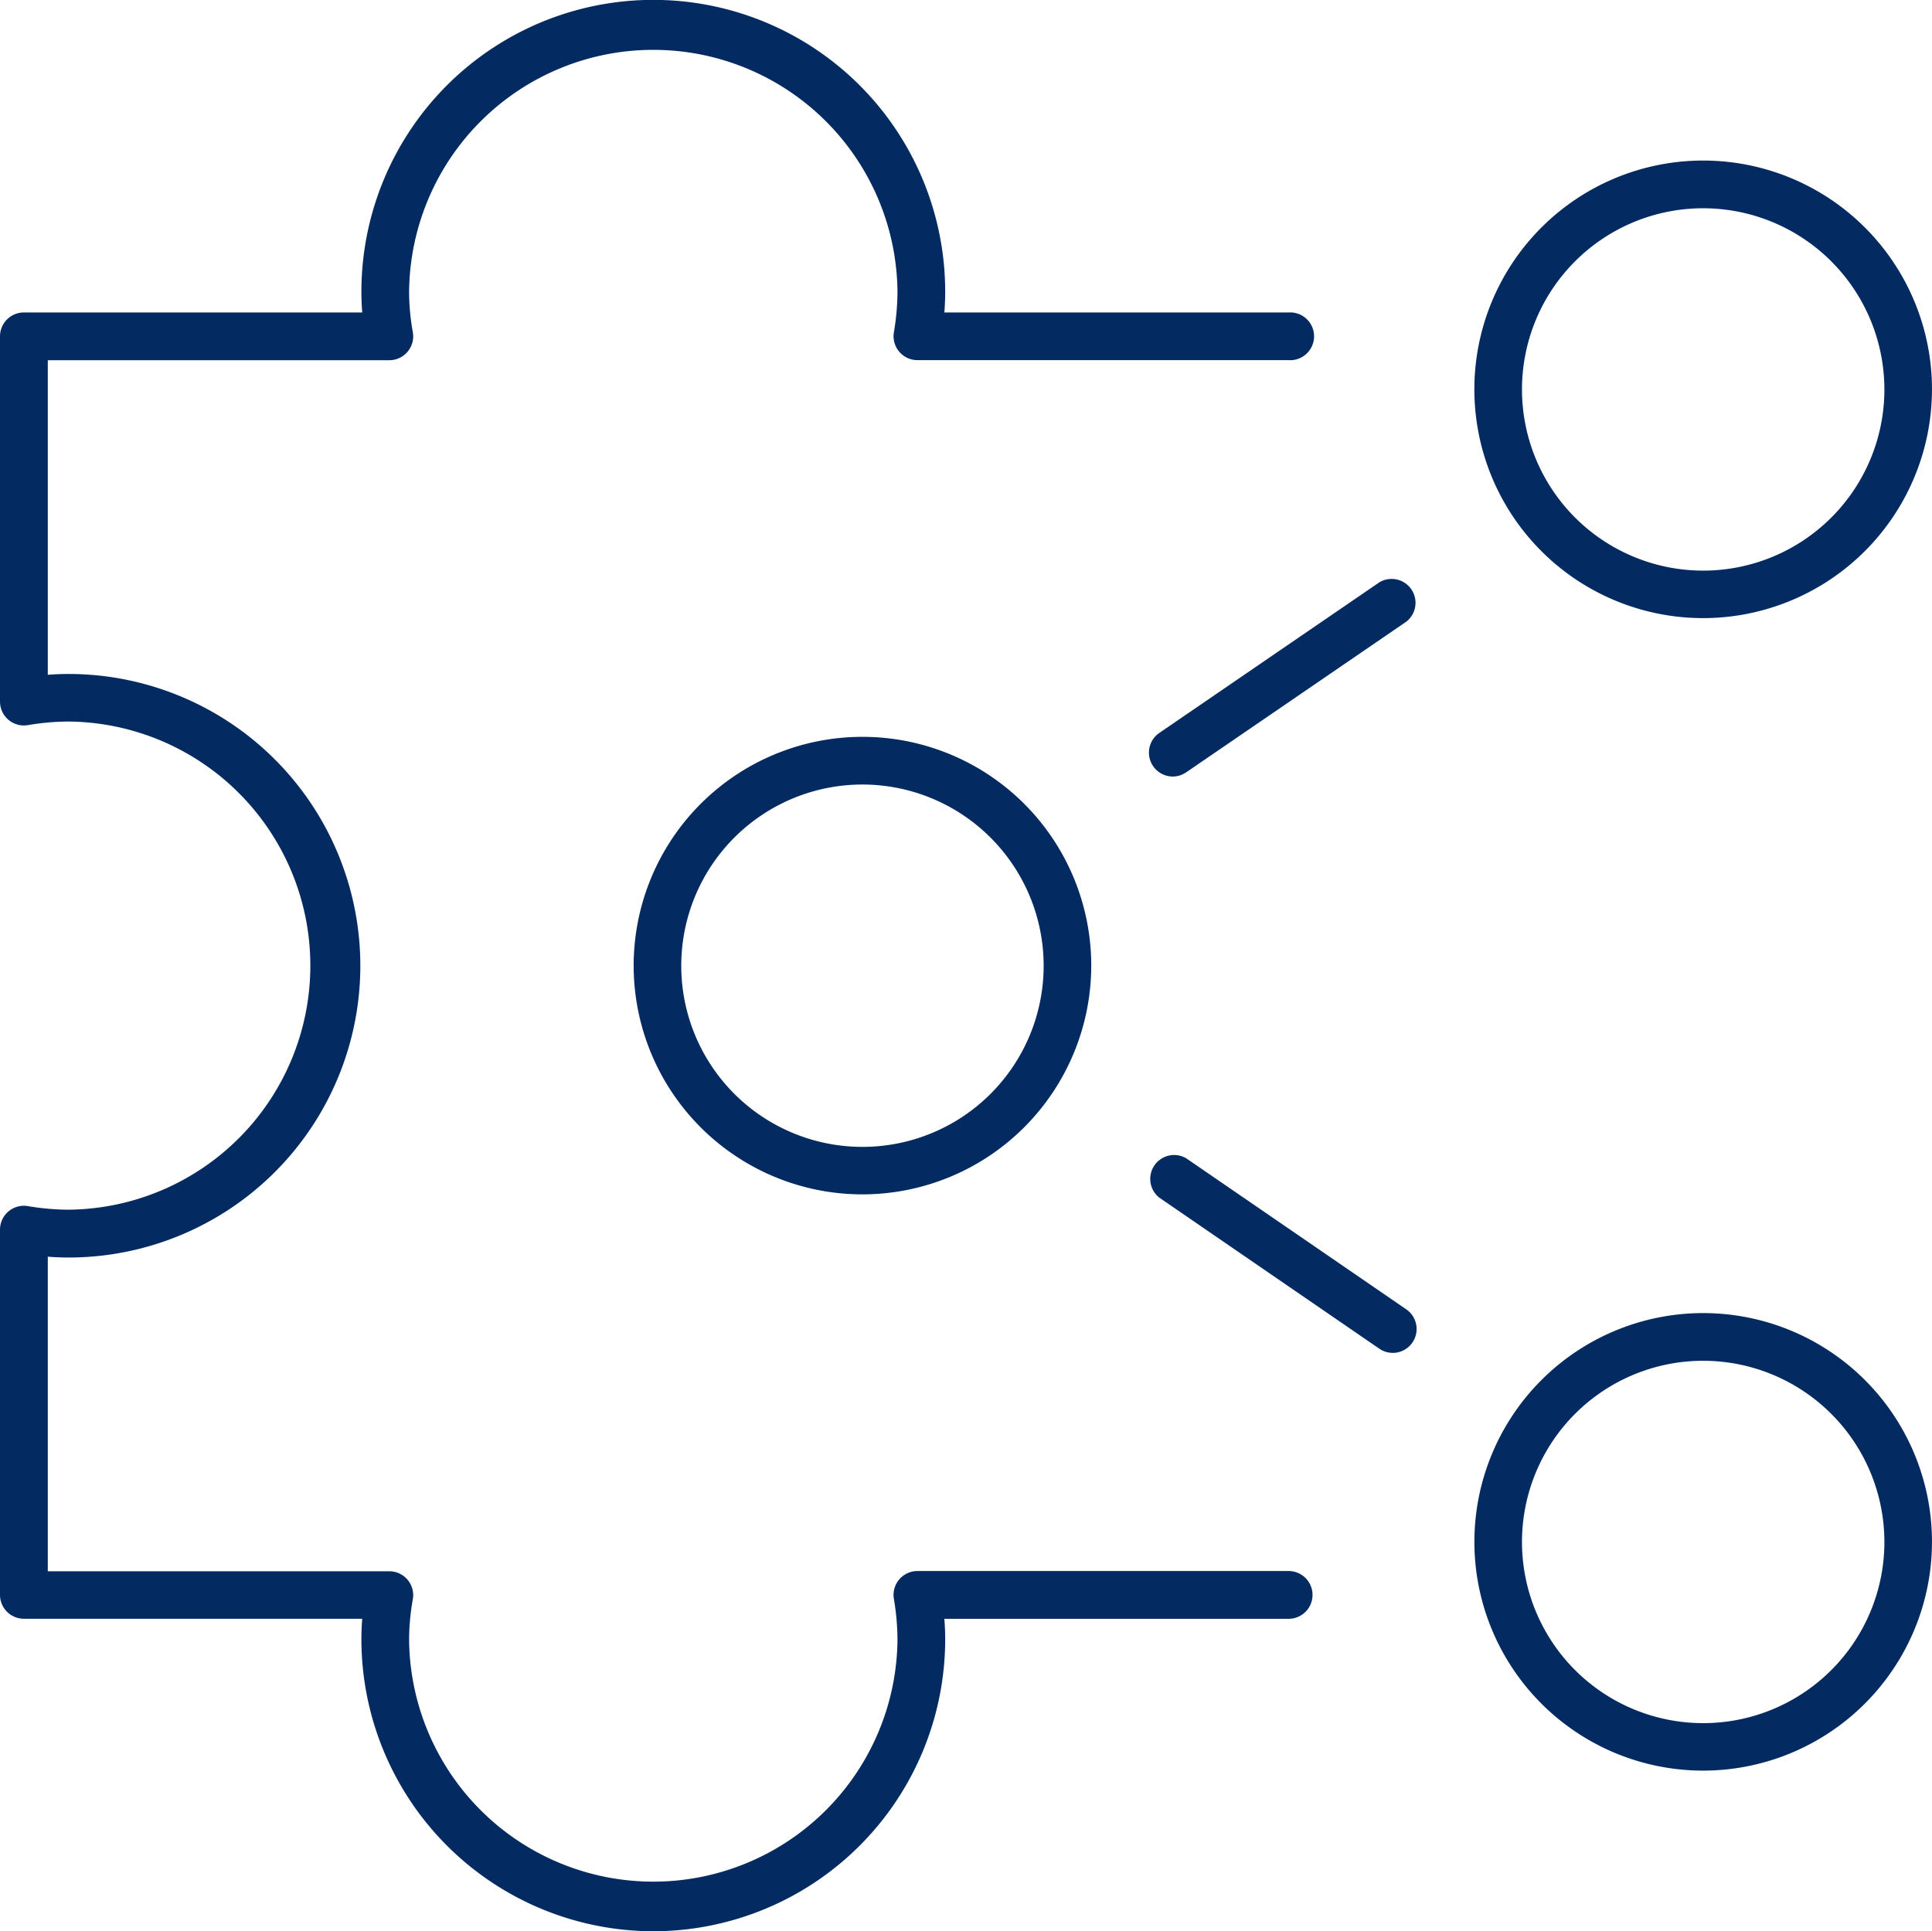
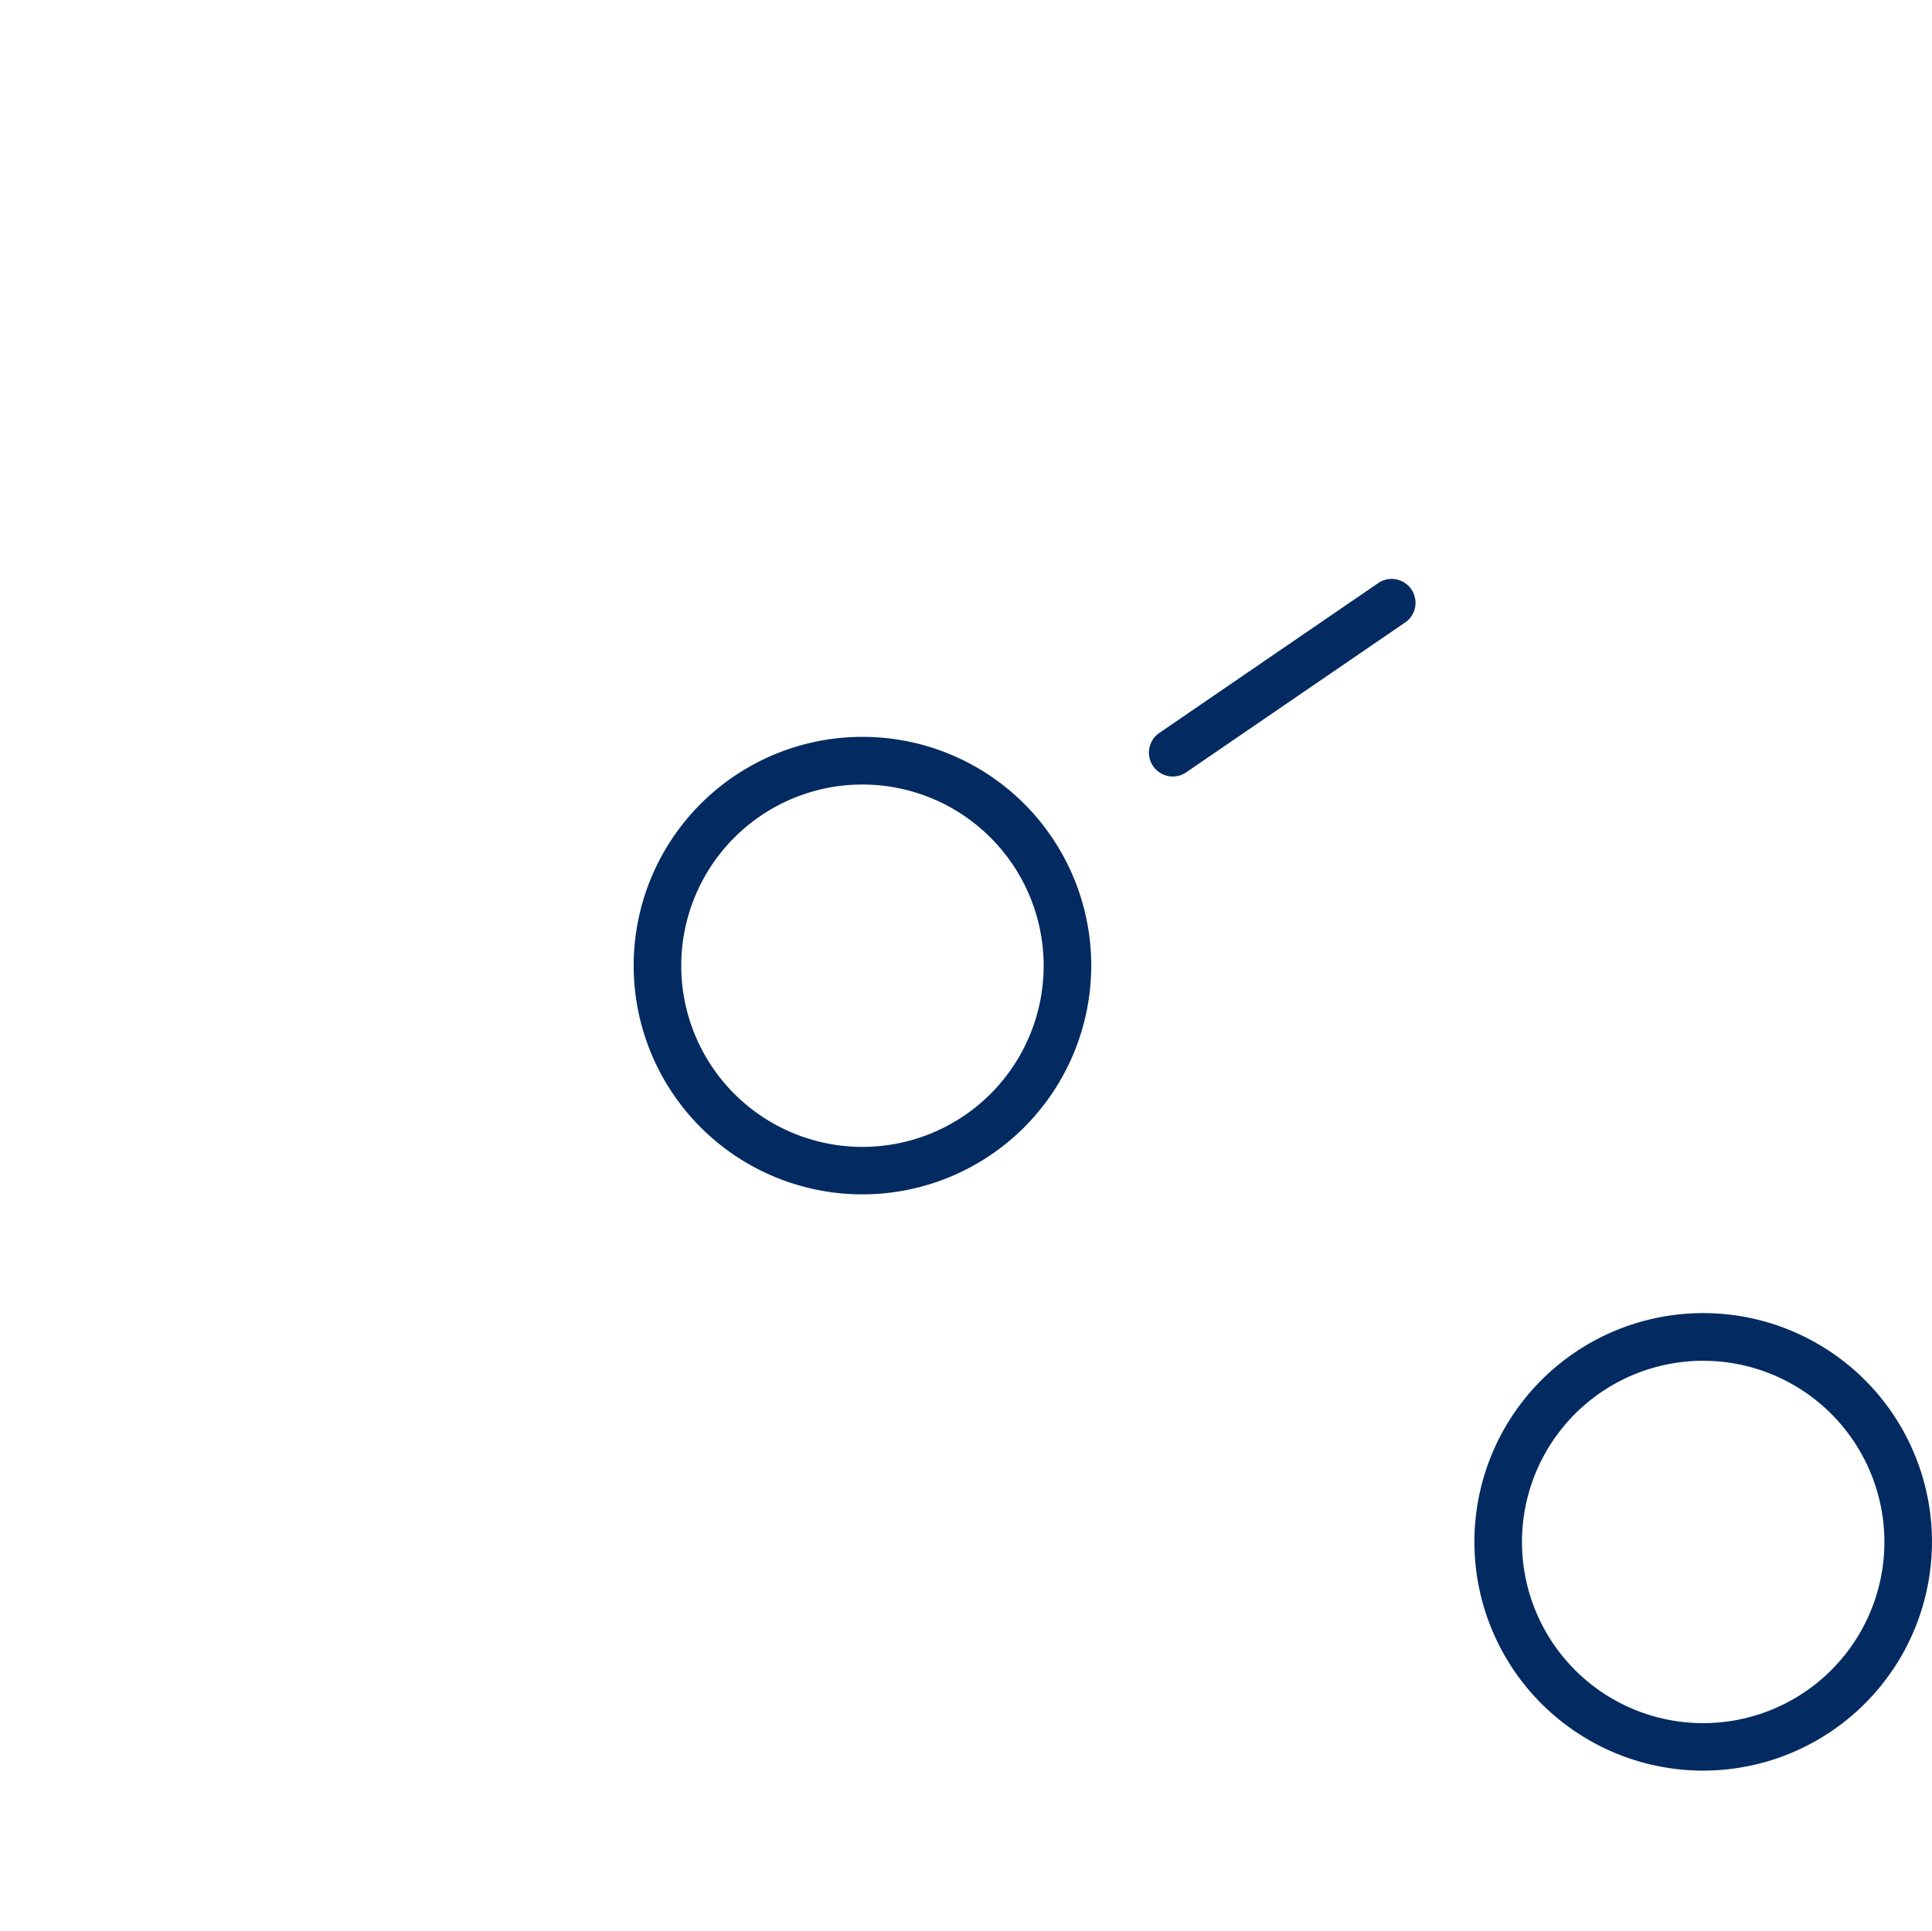
<svg xmlns="http://www.w3.org/2000/svg" width="97.026" height="97" viewBox="0 0 97.026 97">
  <defs>
    <clipPath id="clip-path">
      <rect id="Rectangle_2851" data-name="Rectangle 2851" width="97.026" height="97" fill="#042b61" />
    </clipPath>
  </defs>
  <g id="Group_11248" data-name="Group 11248" transform="translate(0 40)">
    <g id="Group_11247" data-name="Group 11247" transform="translate(0 -40)" clip-path="url(#clip-path)">
-       <path id="Path_2628" data-name="Path 2628" d="M32.813,97A14.676,14.676,0,0,1,18.15,82.345c0-.343.014-.689.042-1.041H1.2a1.2,1.2,0,0,1-1.2-1.2V61.759a1.2,1.2,0,0,1,1.392-1.182,12.537,12.537,0,0,0,2.044.182,12.26,12.26,0,0,0,0-24.519,12.482,12.482,0,0,0-2.044.182A1.2,1.2,0,0,1,0,35.241V16.894a1.2,1.2,0,0,1,1.2-1.2H18.192c-.028-.352-.042-.7-.042-1.041a14.659,14.659,0,0,1,29.318,0c0,.34-.014.685-.042,1.041H64.716a1.2,1.2,0,1,1,0,2.395H46.072A1.2,1.2,0,0,1,44.89,16.7a12.521,12.521,0,0,0,.182-2.043,12.264,12.264,0,0,0-24.527,0,11.631,11.631,0,0,0,.188,2.03,1.2,1.2,0,0,1-1.179,1.406H2.4v15.8c.356-.028.7-.042,1.041-.042a14.655,14.655,0,0,1,0,29.31c-.339,0-.685-.014-1.041-.042v15.8H19.554a1.2,1.2,0,0,1,1.179,1.405,11.644,11.644,0,0,0-.188,2.031,12.264,12.264,0,0,0,24.527,0A12.506,12.506,0,0,0,44.89,80.3a1.2,1.2,0,0,1,1.182-1.393H64.716a1.2,1.2,0,0,1,0,2.4H47.426c.028.356.042.7.042,1.041A14.671,14.671,0,0,1,32.813,97" fill="#042b61" />
-       <path id="Path_2629" data-name="Path 2629" d="M135.124,133.417h-.009a1.194,1.194,0,0,1-.678-.21l-11.047-7.585a1.2,1.2,0,0,1,1.356-1.974l11.01,7.559a1.2,1.2,0,0,1-.632,2.211" transform="translate(-65.167 -65.467)" fill="#042b61" />
      <path id="Path_2630" data-name="Path 2630" d="M124.052,71.8a1.2,1.2,0,0,1-.678-2.186l11.055-7.568a1.2,1.2,0,0,1,1.353,1.977l-11.055,7.568a1.193,1.193,0,0,1-.675.209" transform="translate(-65.158 -32.798)" fill="#042b61" />
      <path id="Path_2631" data-name="Path 2631" d="M79.251,101.784a11.49,11.49,0,1,1,11.49-11.49,11.5,11.5,0,0,1-11.49,11.49m0-20.585a9.1,9.1,0,1,0,9.1,9.1,9.106,9.106,0,0,0-9.1-9.1" transform="translate(-35.938 -41.795)" fill="#042b61" />
-       <path id="Path_2632" data-name="Path 2632" d="M169.157,40.155a11.491,11.491,0,1,1,11.49-11.49,11.5,11.5,0,0,1-11.49,11.49m0-20.586a9.1,9.1,0,1,0,9.1,9.1,9.106,9.106,0,0,0-9.1-9.1" transform="translate(-83.622 -9.109)" fill="#042b61" />
      <path id="Path_2633" data-name="Path 2633" d="M169.157,163.414a11.49,11.49,0,1,1,11.49-11.49,11.5,11.5,0,0,1-11.49,11.49m0-20.585a9.1,9.1,0,1,0,9.1,9.1,9.106,9.106,0,0,0-9.1-9.1" transform="translate(-83.622 -74.482)" fill="#042b61" />
    </g>
  </g>
</svg>